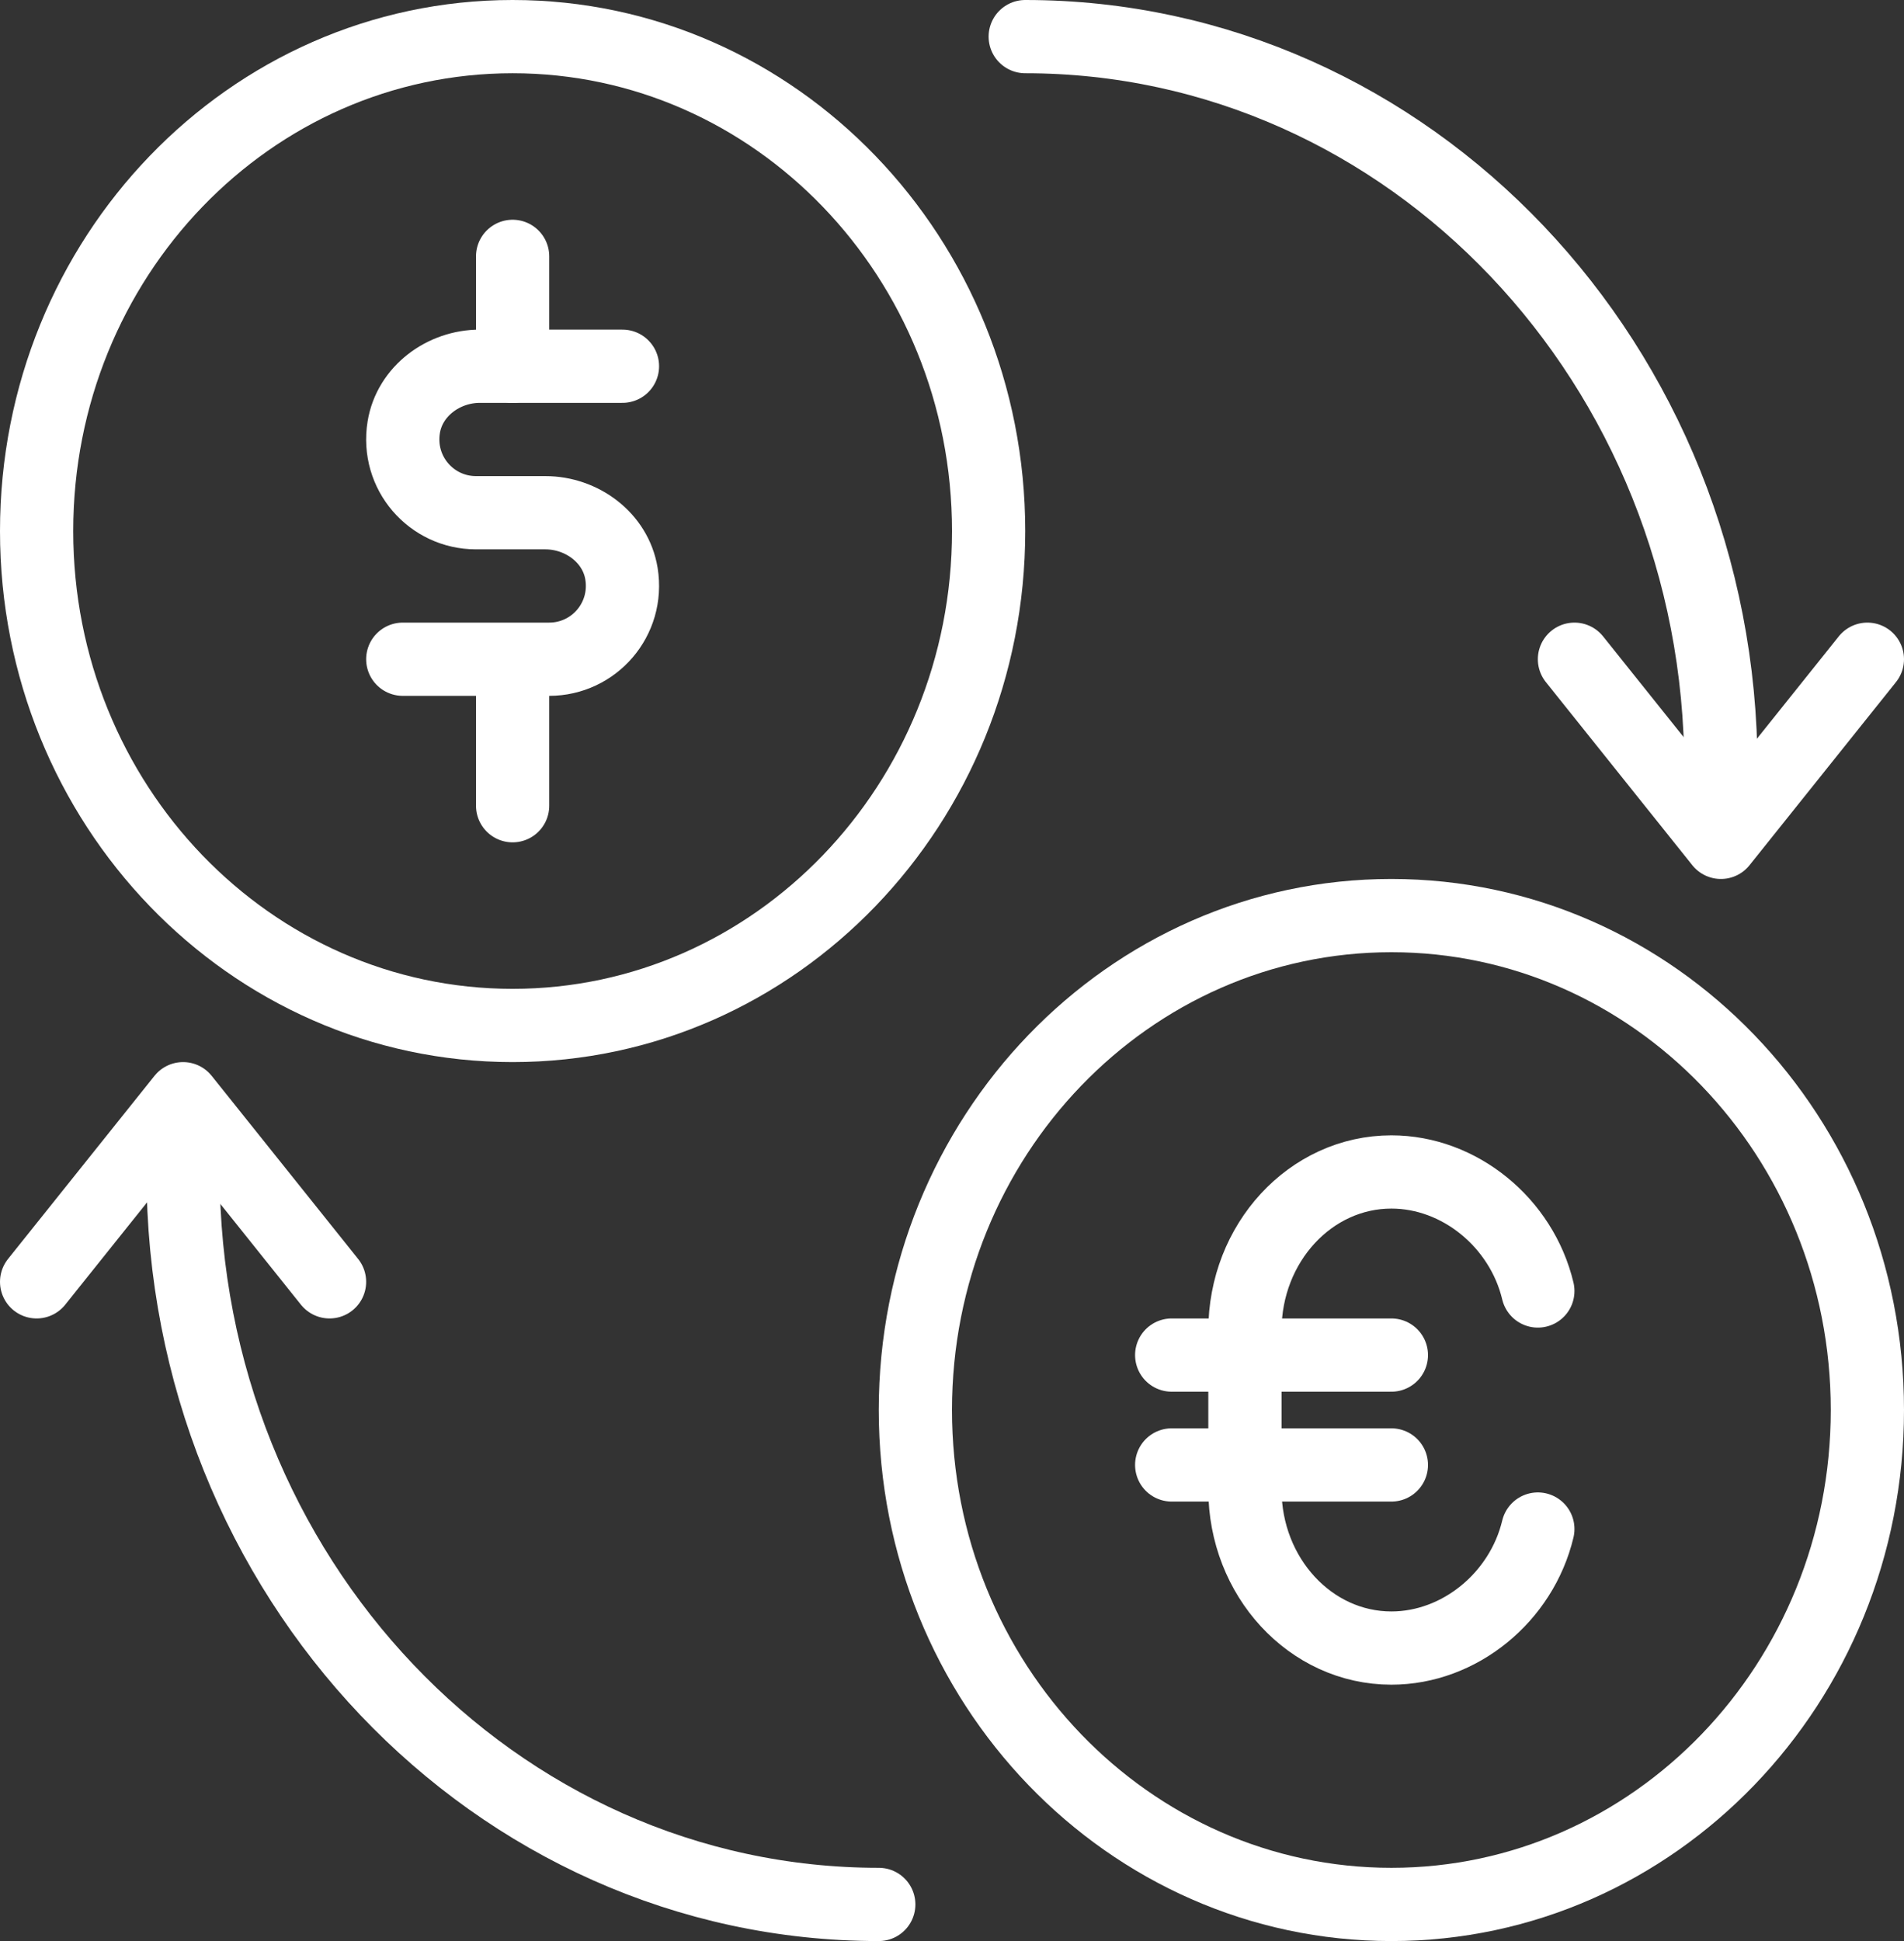
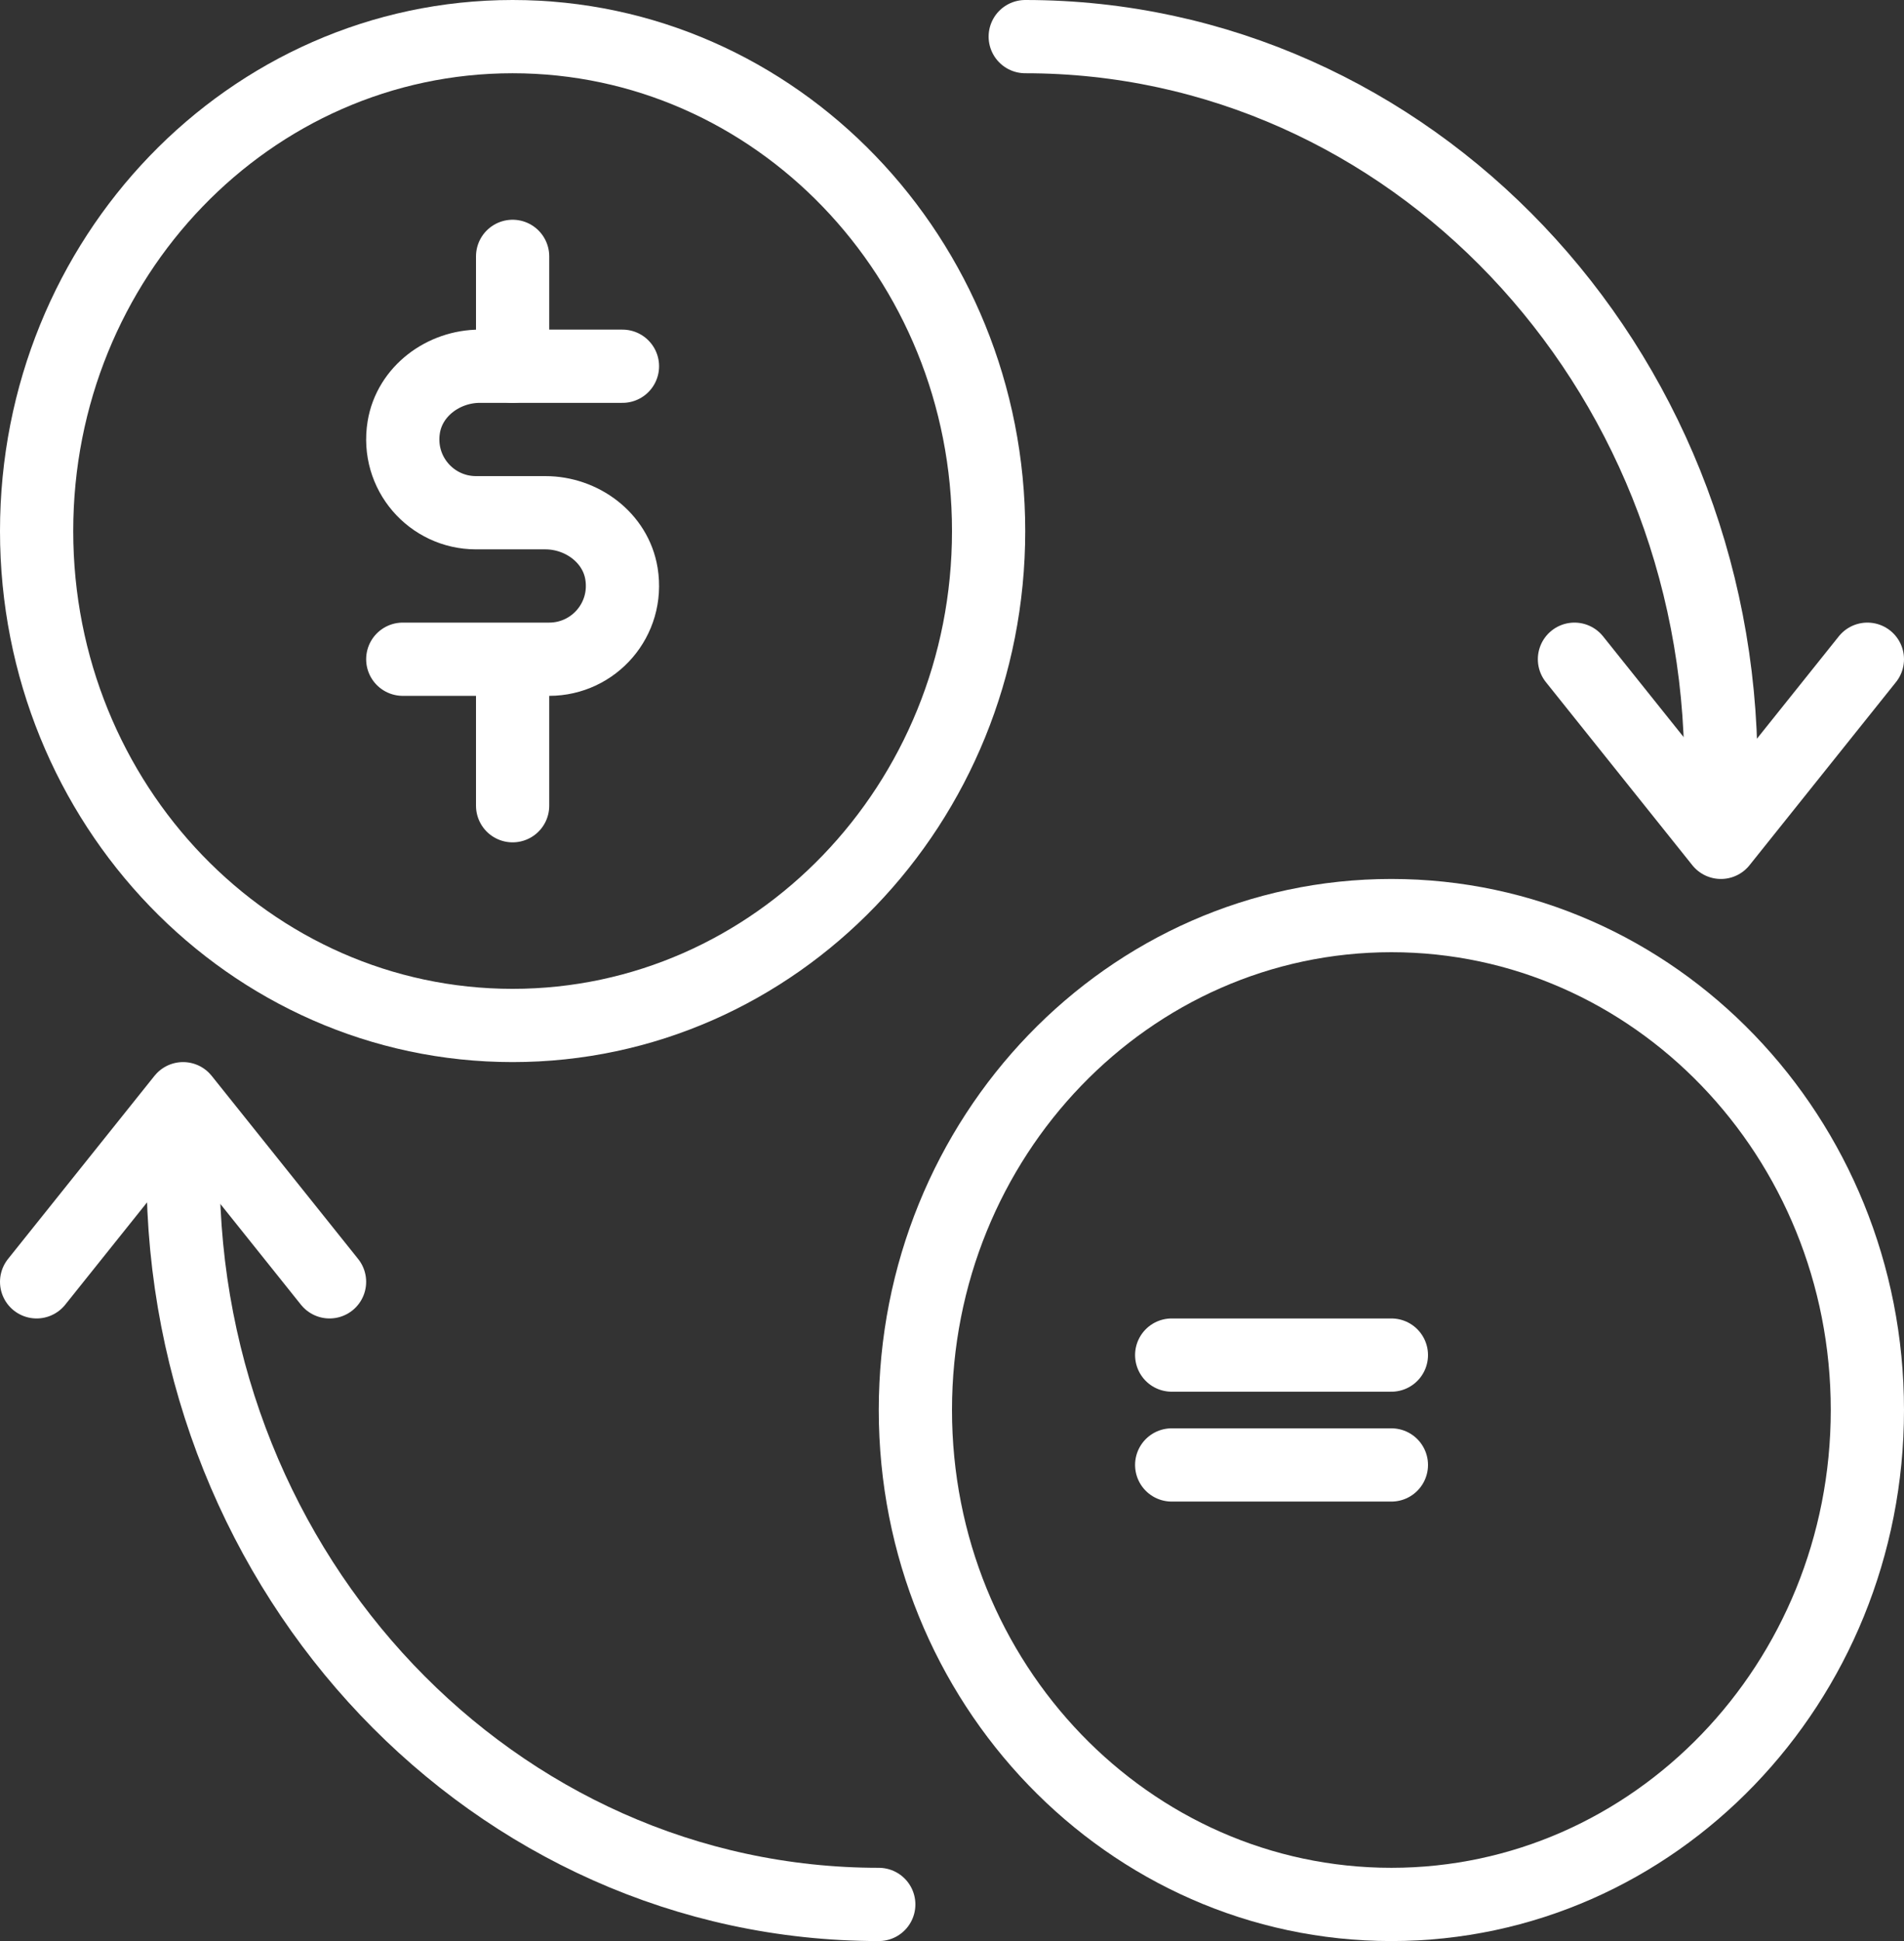
<svg xmlns="http://www.w3.org/2000/svg" width="52px" height="53px" viewBox="0 0 52 53" version="1.1">
  <rect x="0" y="0" width="52" height="53" fill="#333333" stroke="none" />
  <title>Icon - Exchange</title>
  <desc>Created with Sketch.</desc>
  <g id="Page-1" stroke="none" stroke-width="1" fill="none" fill-rule="evenodd" stroke-linejoin="round">
    <g id="Desktop-HD-_basekit-landing-page_midnight-Blue" transform="translate(-825, -1845)" stroke="#FFFFFF" stroke-width="2">
      <g id="4-Bank-beating-exchange-rates" transform="translate(0, 1625)">
        <g id="Icon---Exchange" transform="translate(826, 221)">
          <path d="M26,13.5 C26,20.957 20.181,27 13,27 C5.819,27 0,20.957 0,13.5 C0,6.043 5.819,0 13,0 C20.181,0 26,6.043 26,13.5 Z" id="Stroke-1" />
          <path d="M50,37.5 C50,44.957 44.181,51 37,51 C29.819,51 24,44.957 24,37.5 C24,30.043 29.819,24 37,24 C44.181,24 50,30.043 50,37.5 Z" id="Stroke-3" />
          <path d="M46,20 C46,8.958 37.492,0 27,0" id="Stroke-5" stroke-linecap="round" />
          <path d="M4,31 C4,42.042 12.508,51 23,51" id="Stroke-7" stroke-linecap="round" />
          <polyline id="Stroke-9" stroke-linecap="round" points="0 34 4 29 8 34" />
          <polyline id="Stroke-11" stroke-linecap="round" points="42 17 46 22 50 17" />
-           <path d="M41,34.25 C40.554,32.385 38.861,31 37,31 C34.791,31 33,32.94 33,35.333 L33,39.667 C33,42.06 34.791,44 37,44 C38.861,44 40.554,42.615 41,40.75" id="Stroke-13" stroke-linecap="round" />
          <path d="M31,36 L37,36" id="Stroke-15" stroke-linecap="round" />
          <path d="M31,39 L37,39" id="Stroke-17" stroke-linecap="round" />
          <path d="M16,9 L12.107,9 C11.111,9 10.188,9.681 10.027,10.664 C9.824,11.917 10.785,13 12,13 L13.893,13 C14.889,13 15.813,13.681 15.973,14.664 C16.176,15.917 15.214,17 14,17 L10,17" id="Stroke-19" stroke-linecap="round" />
          <path d="M13,6 L13,9" id="Stroke-21" stroke-linecap="round" />
          <path d="M13,18 L13,21" id="Stroke-23" stroke-linecap="round" />
        </g>
      </g>
    </g>
  </g>
</svg>